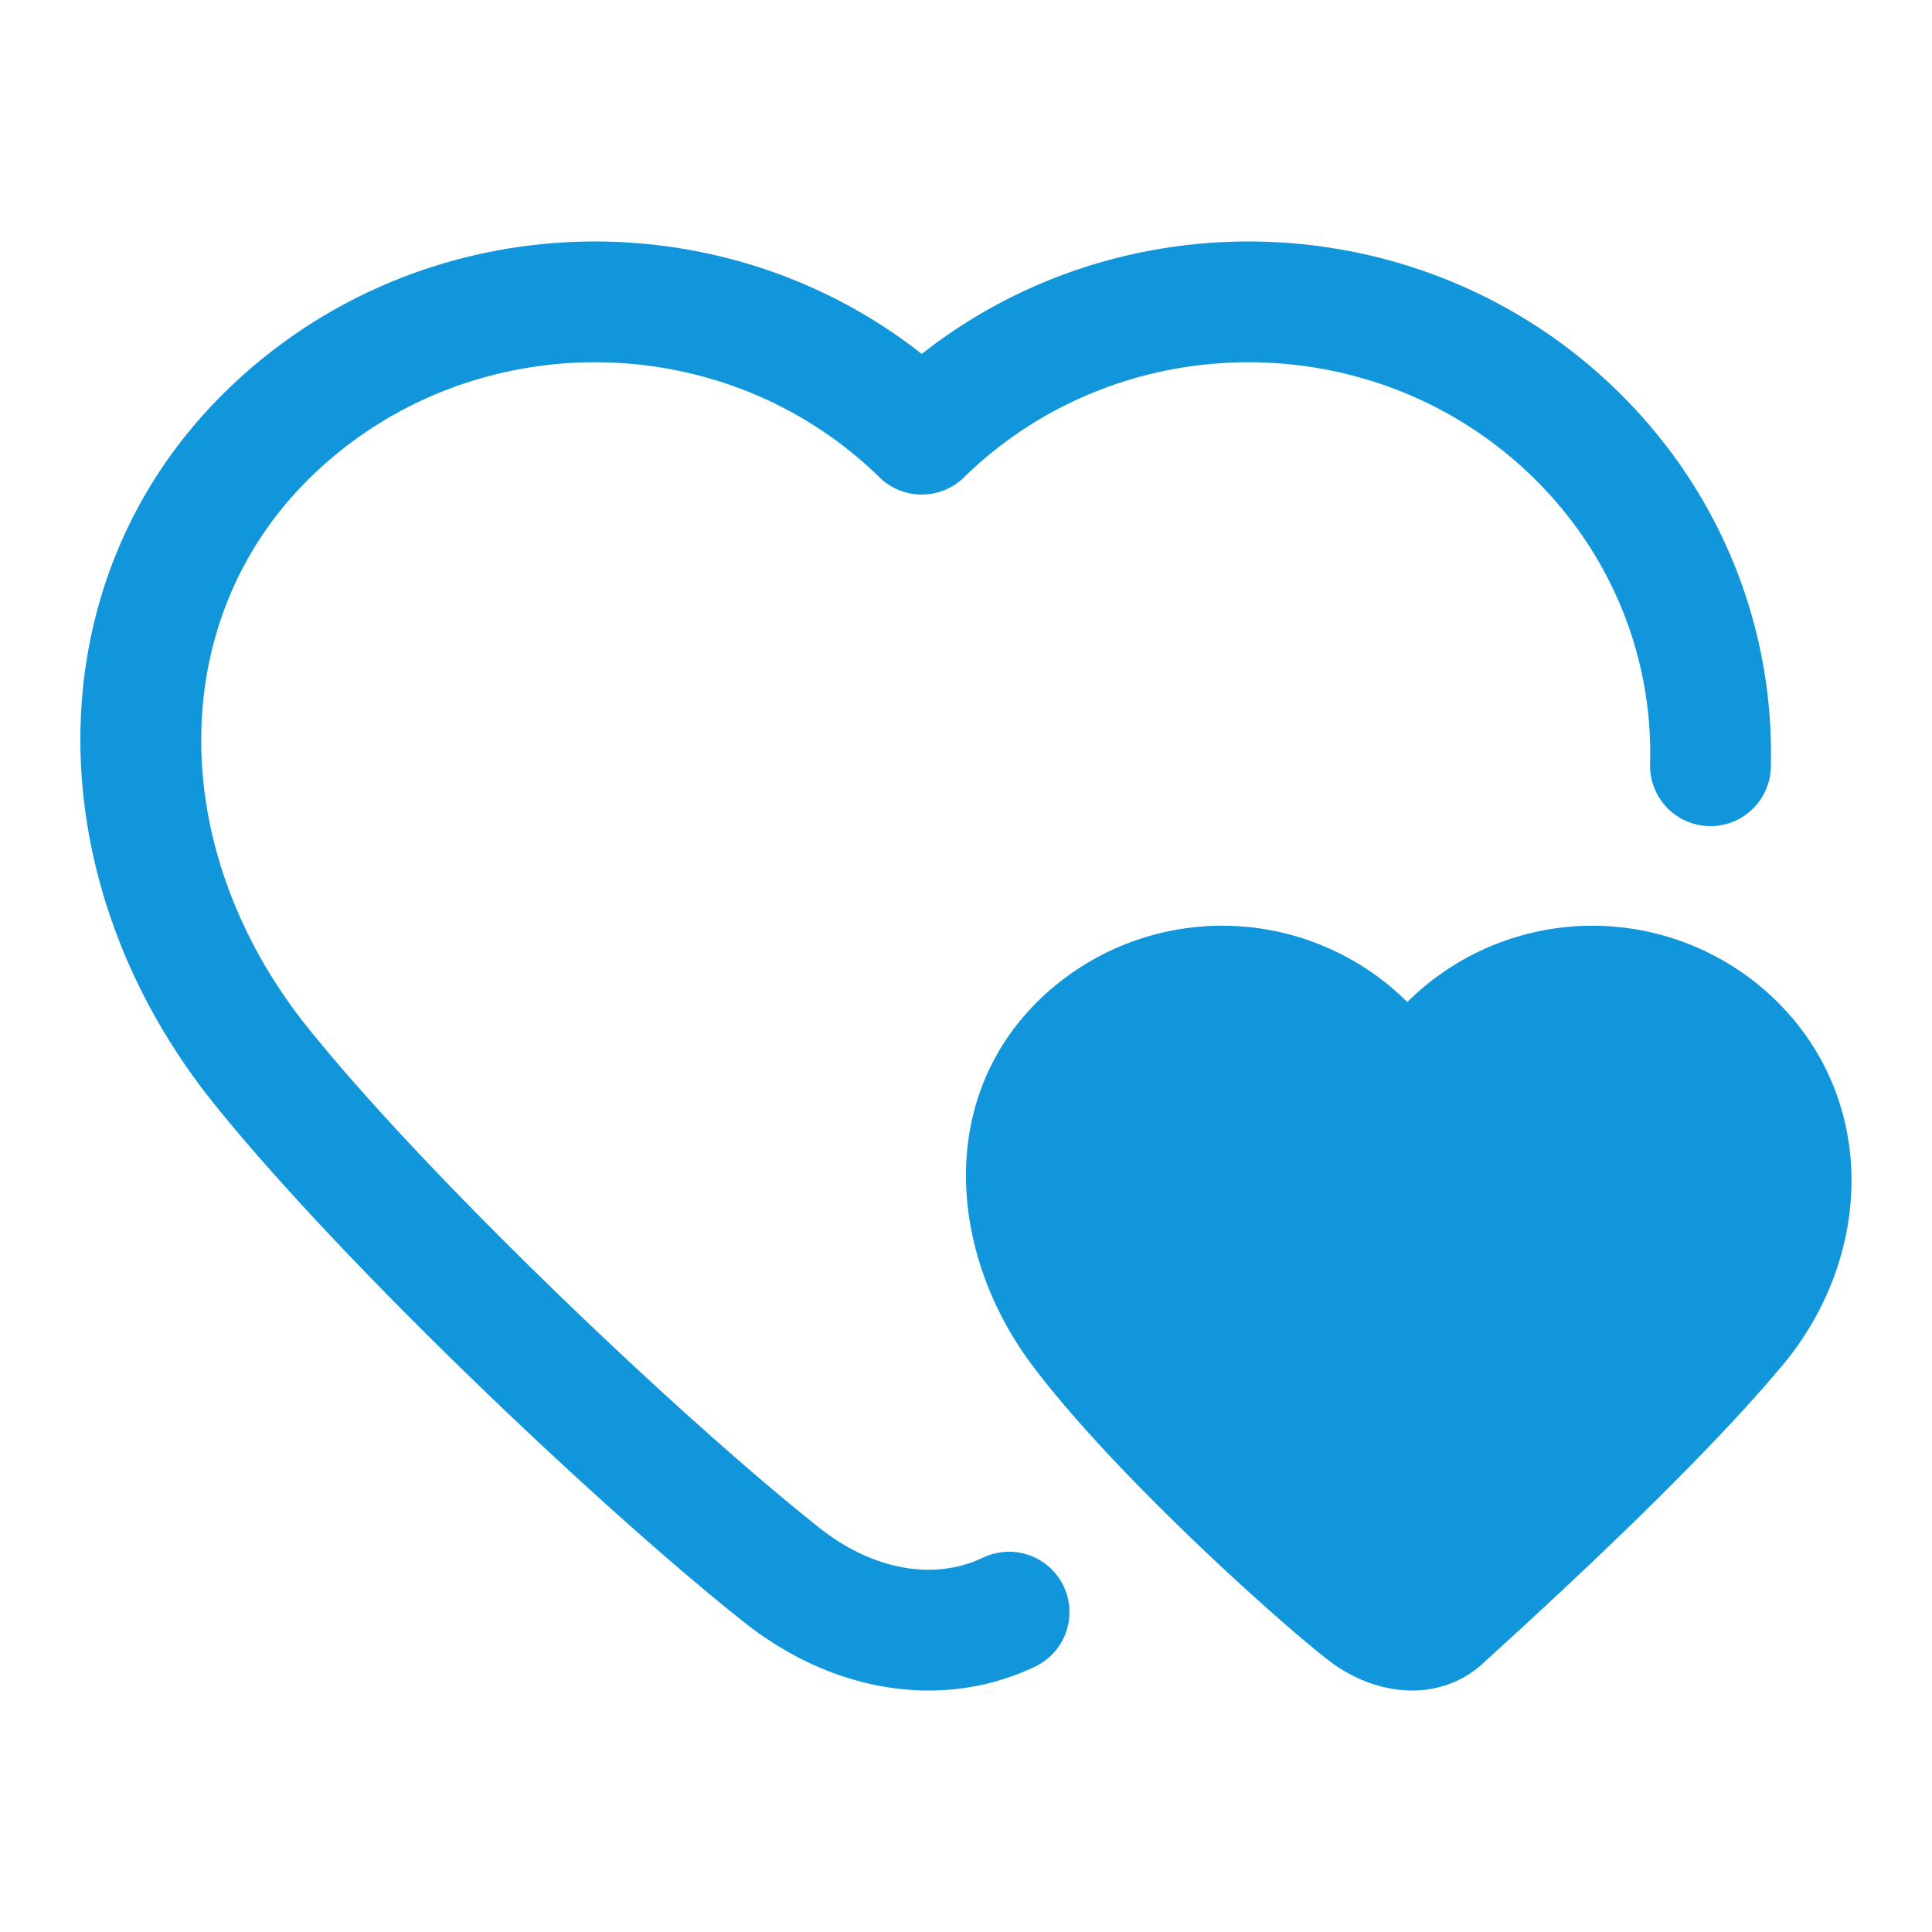
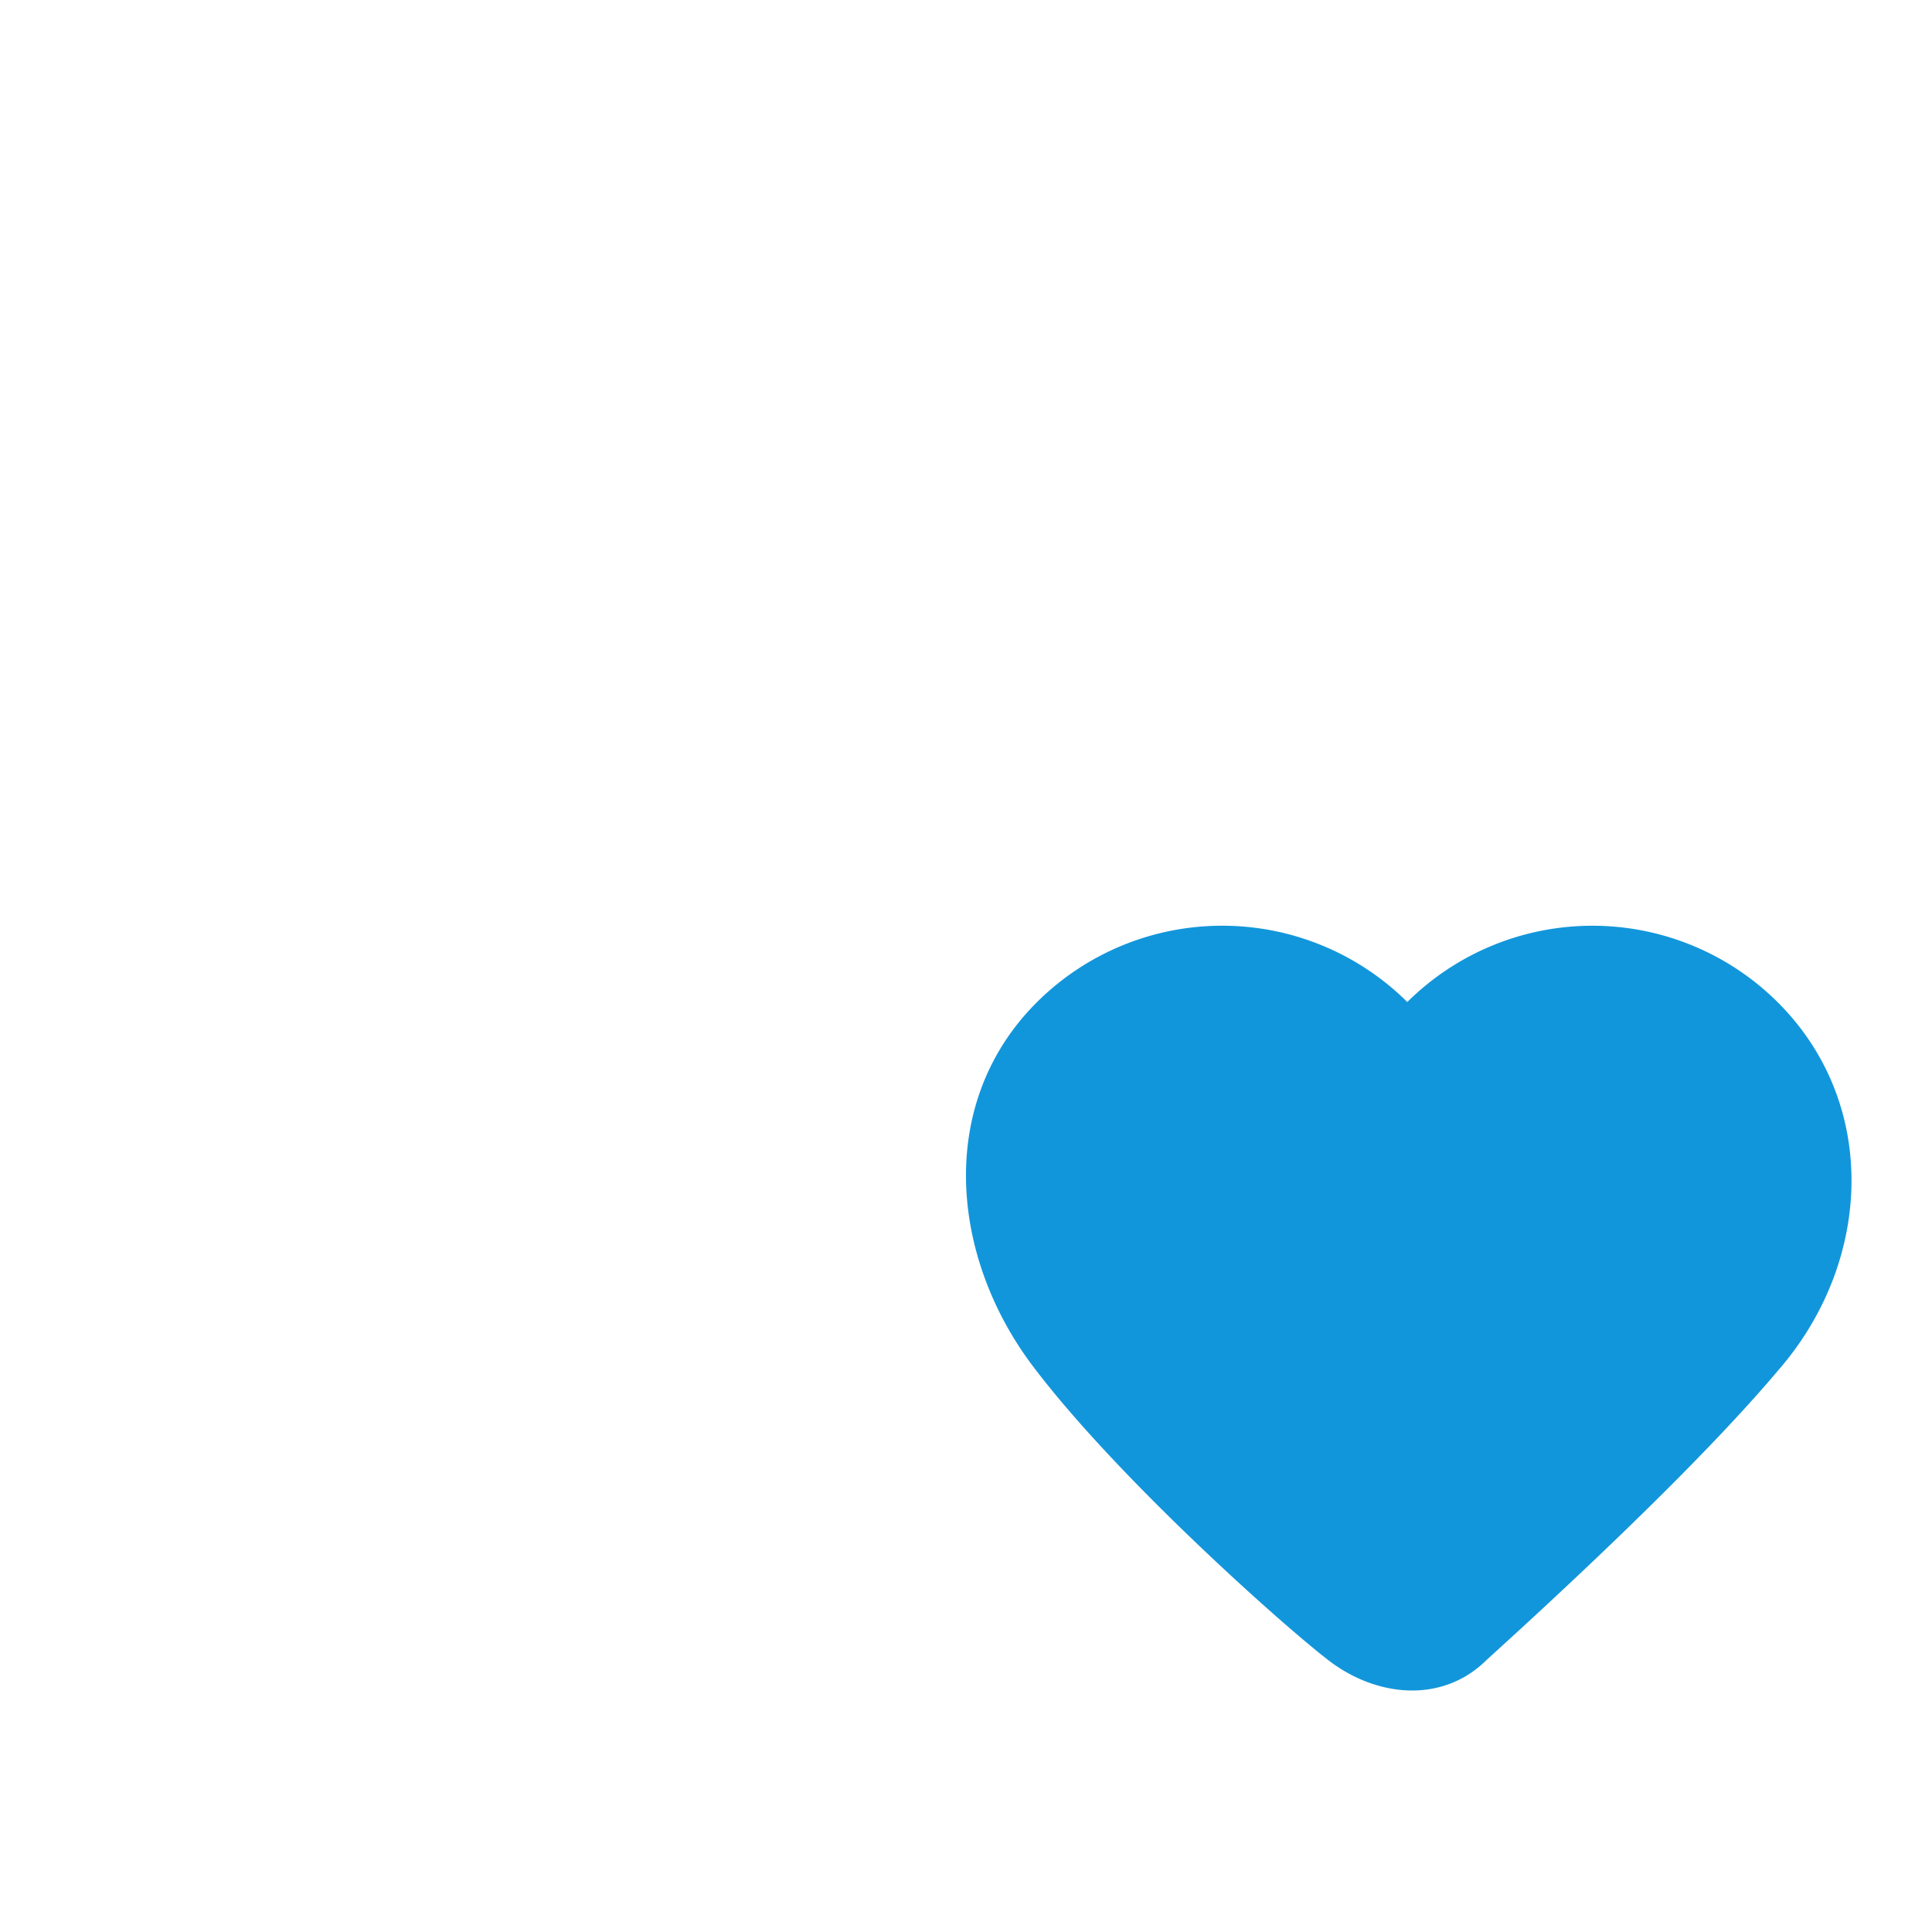
<svg xmlns="http://www.w3.org/2000/svg" t="1745049701469" class="icon" viewBox="0 0 1024 1024" version="1.1" p-id="5733" width="200" height="200">
-   <path d="M493.568 183.744c108.48-81.472 264.363-73.643 363.733 23.51 54.614 53.375 83.286 125.333 81.28 199.466a32 32 0 0 1-64-1.728c1.558-56.448-20.266-111.147-62.016-151.979-83.221-81.344-218.453-81.344-301.653 0a32 32 0 0 1-44.736 0c-83.2-81.344-218.432-81.344-301.653 0-77.739 76.011-76.139 198.699-1.238 291.84 64.96 80.832 198.72 207.659 270.912 264.854 27.435 21.738 58.112 27.605 83.2 17.472l3.926-1.728a32 32 0 0 1 27.797 57.642c-49.11 23.68-107.477 14.166-154.667-23.232-75.648-59.925-212.714-189.909-281.045-274.901-94.421-117.397-96.49-277.12 6.4-377.707 99.35-97.152 255.232-104.981 363.733-23.509l4.992 3.861 5.035-3.861z" p-id="5734" fill="#1296db" />
  <path d="M745.877 531.115a139.221 139.221 0 0 1 196.246 0c53.333 53.077 50.41 135.509 2.453 192.746l-8.064 9.43c-29.568 33.92-73.43 77.568-131.563 130.986l-17.002 15.51c-23.232 23.125-58.219 20.053-84.096 0l-5.014-3.968-6.997-5.803c-34.347-28.864-105.664-94.635-144.341-145.856-44.054-58.325-51.286-139.861 2.176-193.067a139.221 139.221 0 0 1 196.224 0l-0.022 0.022z" p-id="5735" fill="#1296db" />
</svg>